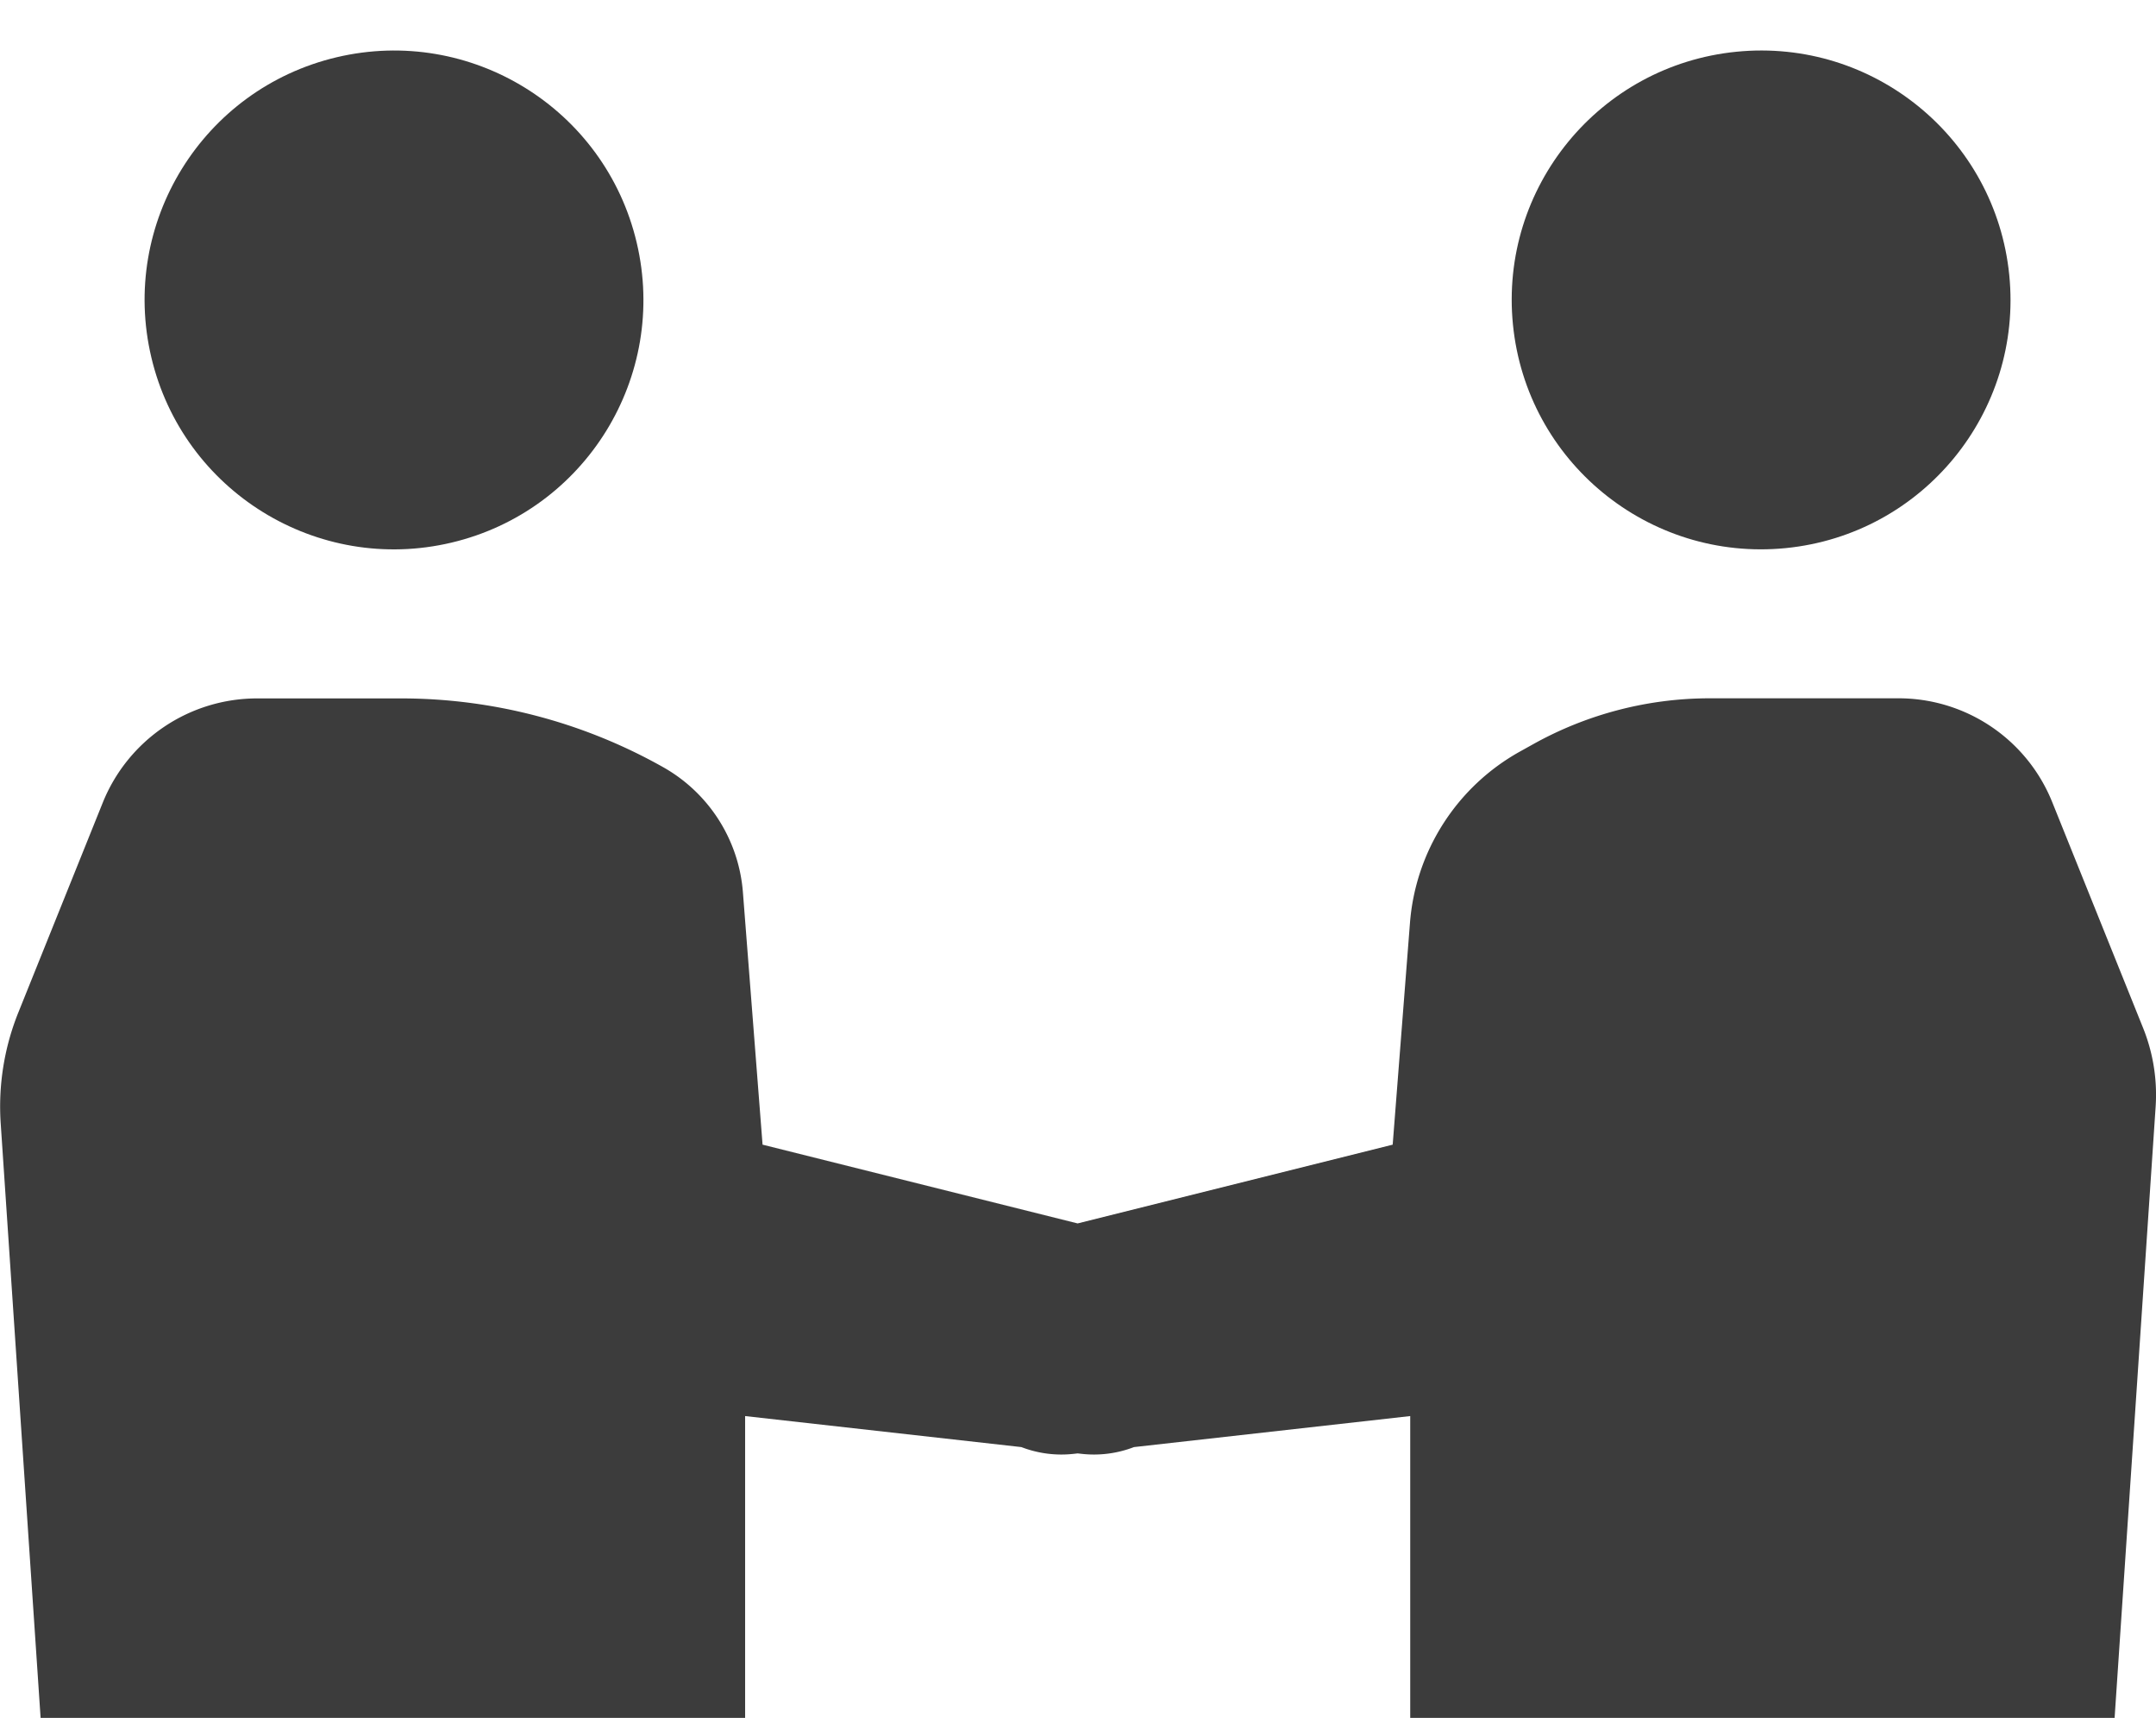
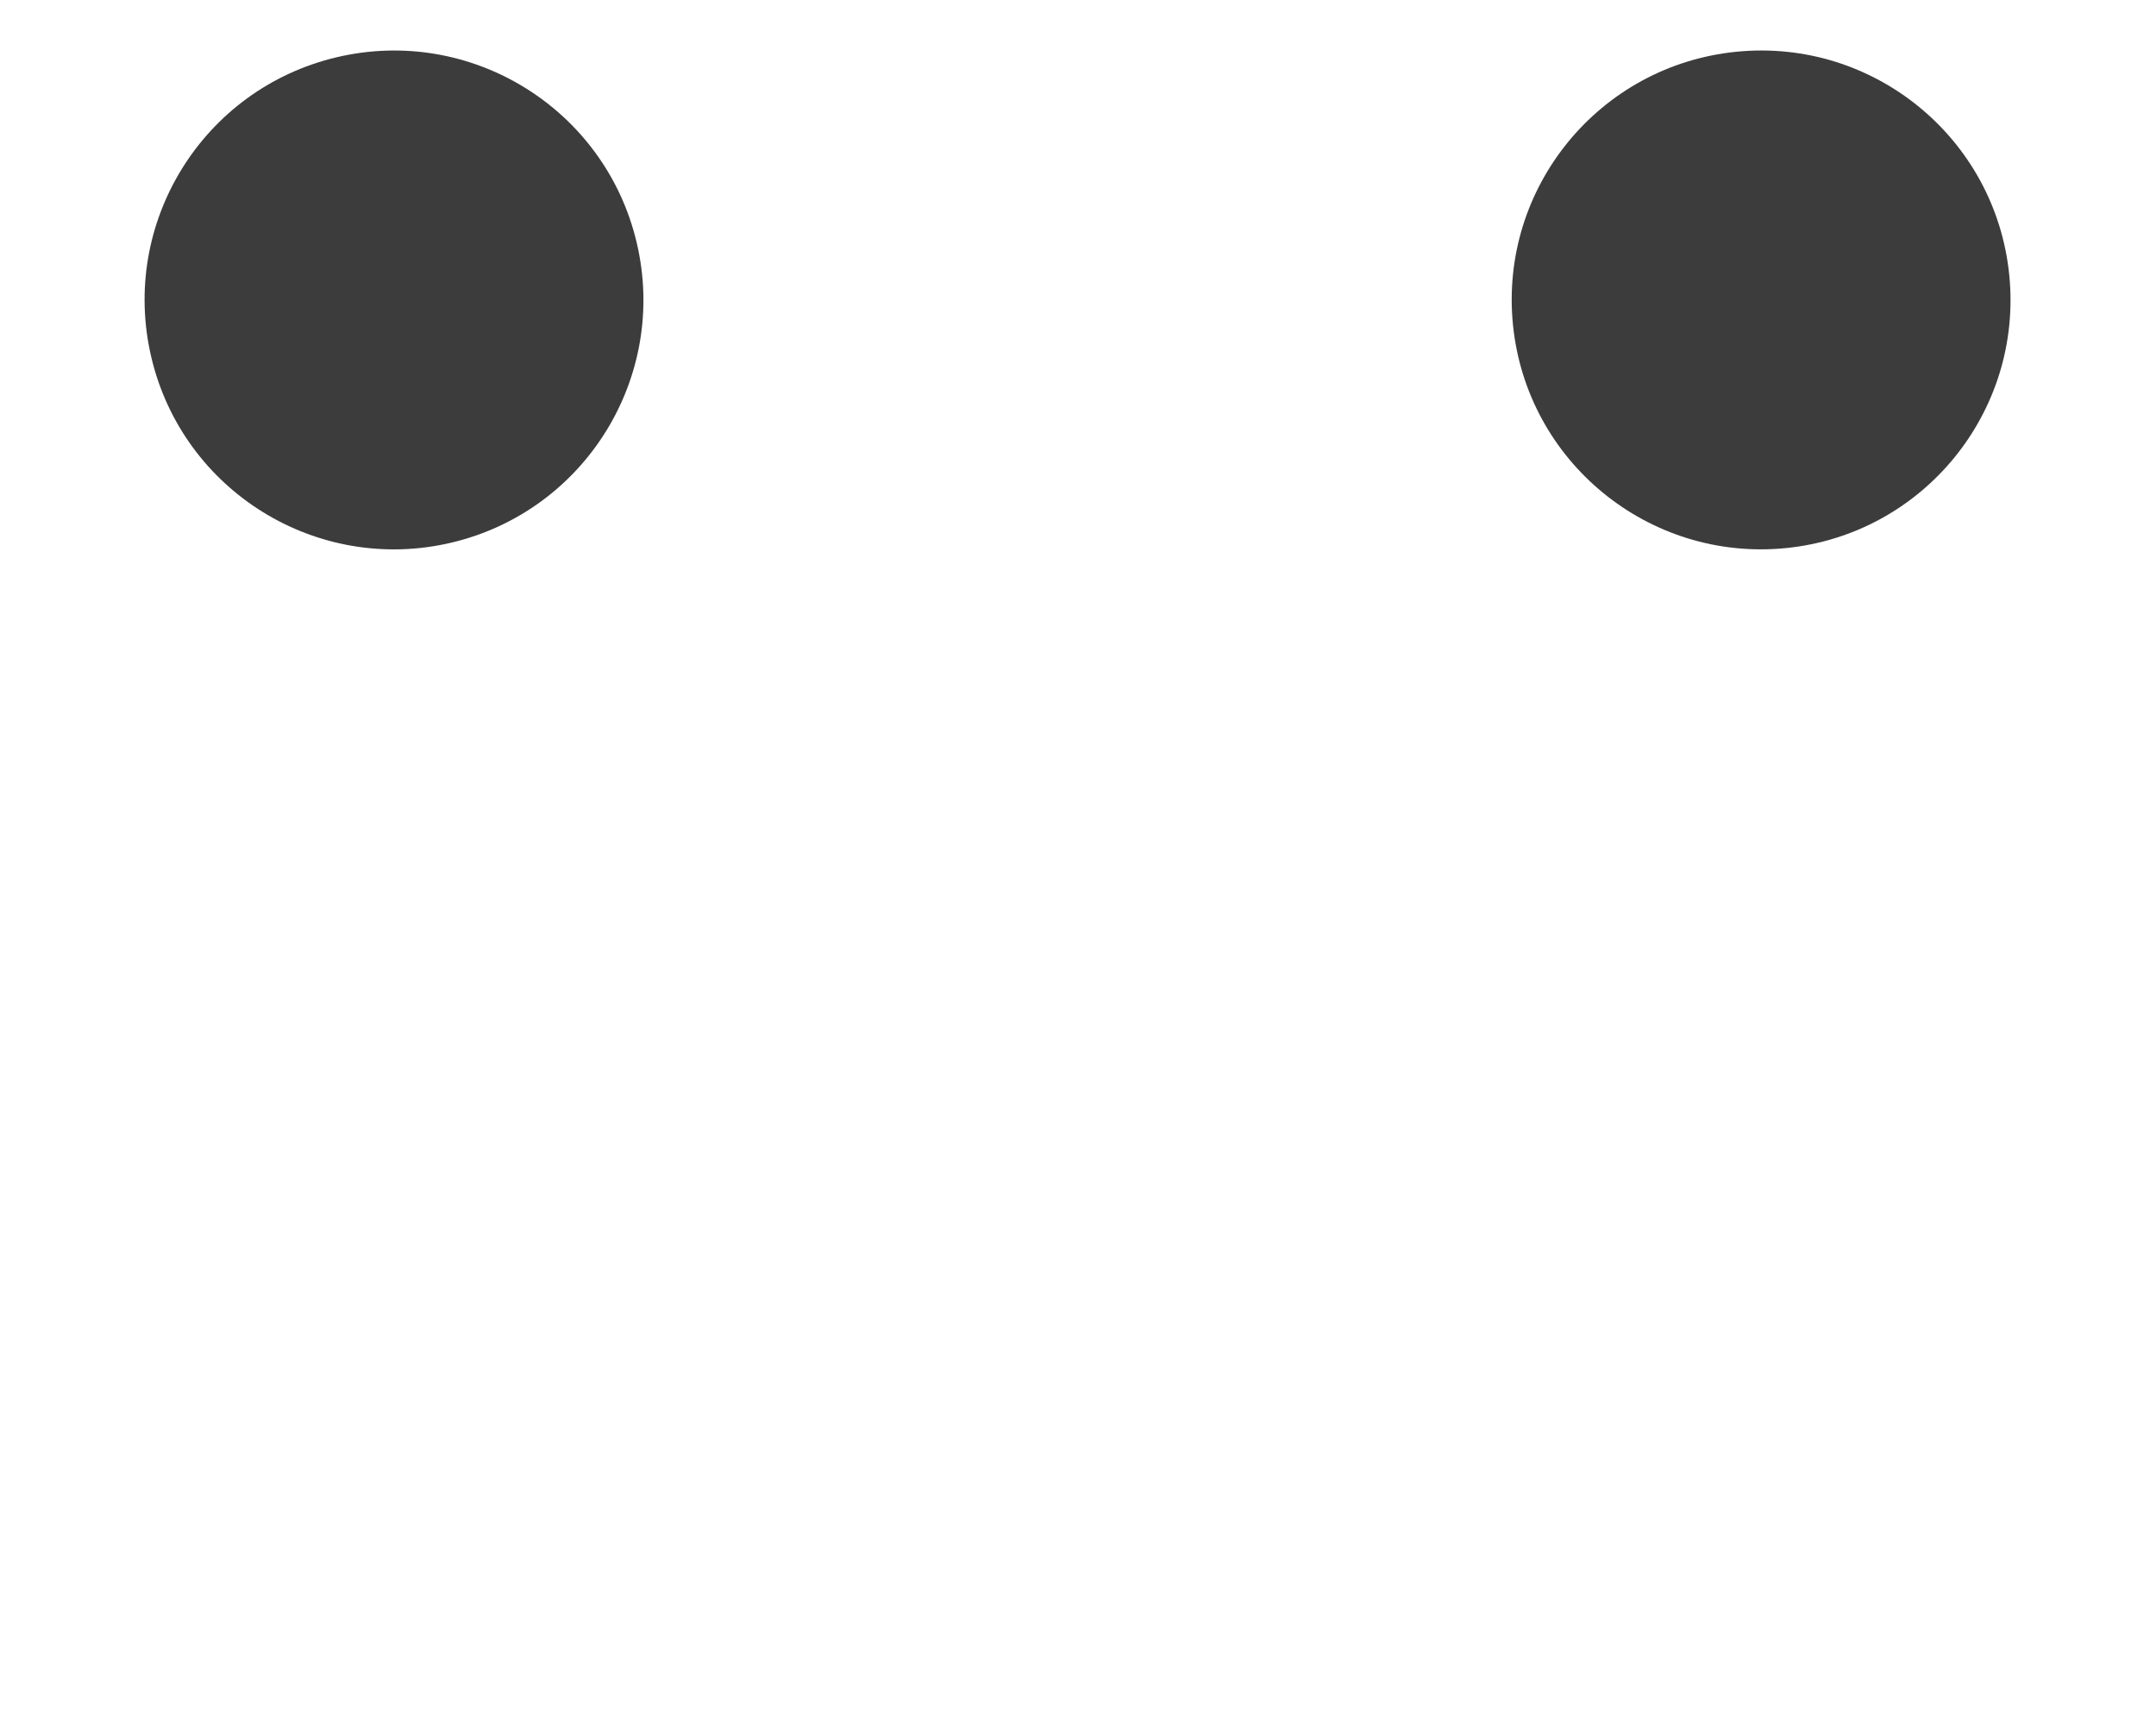
<svg xmlns="http://www.w3.org/2000/svg" height="78.082" viewBox="0 0 98 78.082" width="98">
  <g fill="#3c3c3c">
    <circle cx="11.337" cy="11.337" r="11.337" transform="matrix(.973 -.23 .23 .973 4.271 5.21)" />
    <circle cx="11.337" cy="11.337" r="11.337" transform="matrix(.995 -.099 .099 .995 67.648 3.474)" />
-     <path d="m893.315 1549.571-4.13-10.264a7.529 7.529 0 0 0 -6.985-4.719h-8.582a16.49 16.49 0 0 0 -8.007 2.075l-.62.345a9.786 9.786 0 0 0 -5 7.794l-.785 10.074-14.321 3.58-14.321-3.58-.894-11.479a7.163 7.163 0 0 0 -3.663-5.7l-.088-.049a24.275 24.275 0 0 0 -11.789-3.055h-6.541a7.564 7.564 0 0 0 -7.017 4.74l-3.838 9.539a11.449 11.449 0 0 0 -.8 5.039l1.814 27.025h32.023v-13.724l12.557 1.41a5.055 5.055 0 0 0 2.379.307l.18-.02.18.02a5.055 5.055 0 0 0 2.379-.307l12.557-1.41v13.724h32.017l1.865-27.782a8.132 8.132 0 0 0 -.57-3.583z" transform="translate(-795.902 -1502.849)" />
  </g>
</svg>